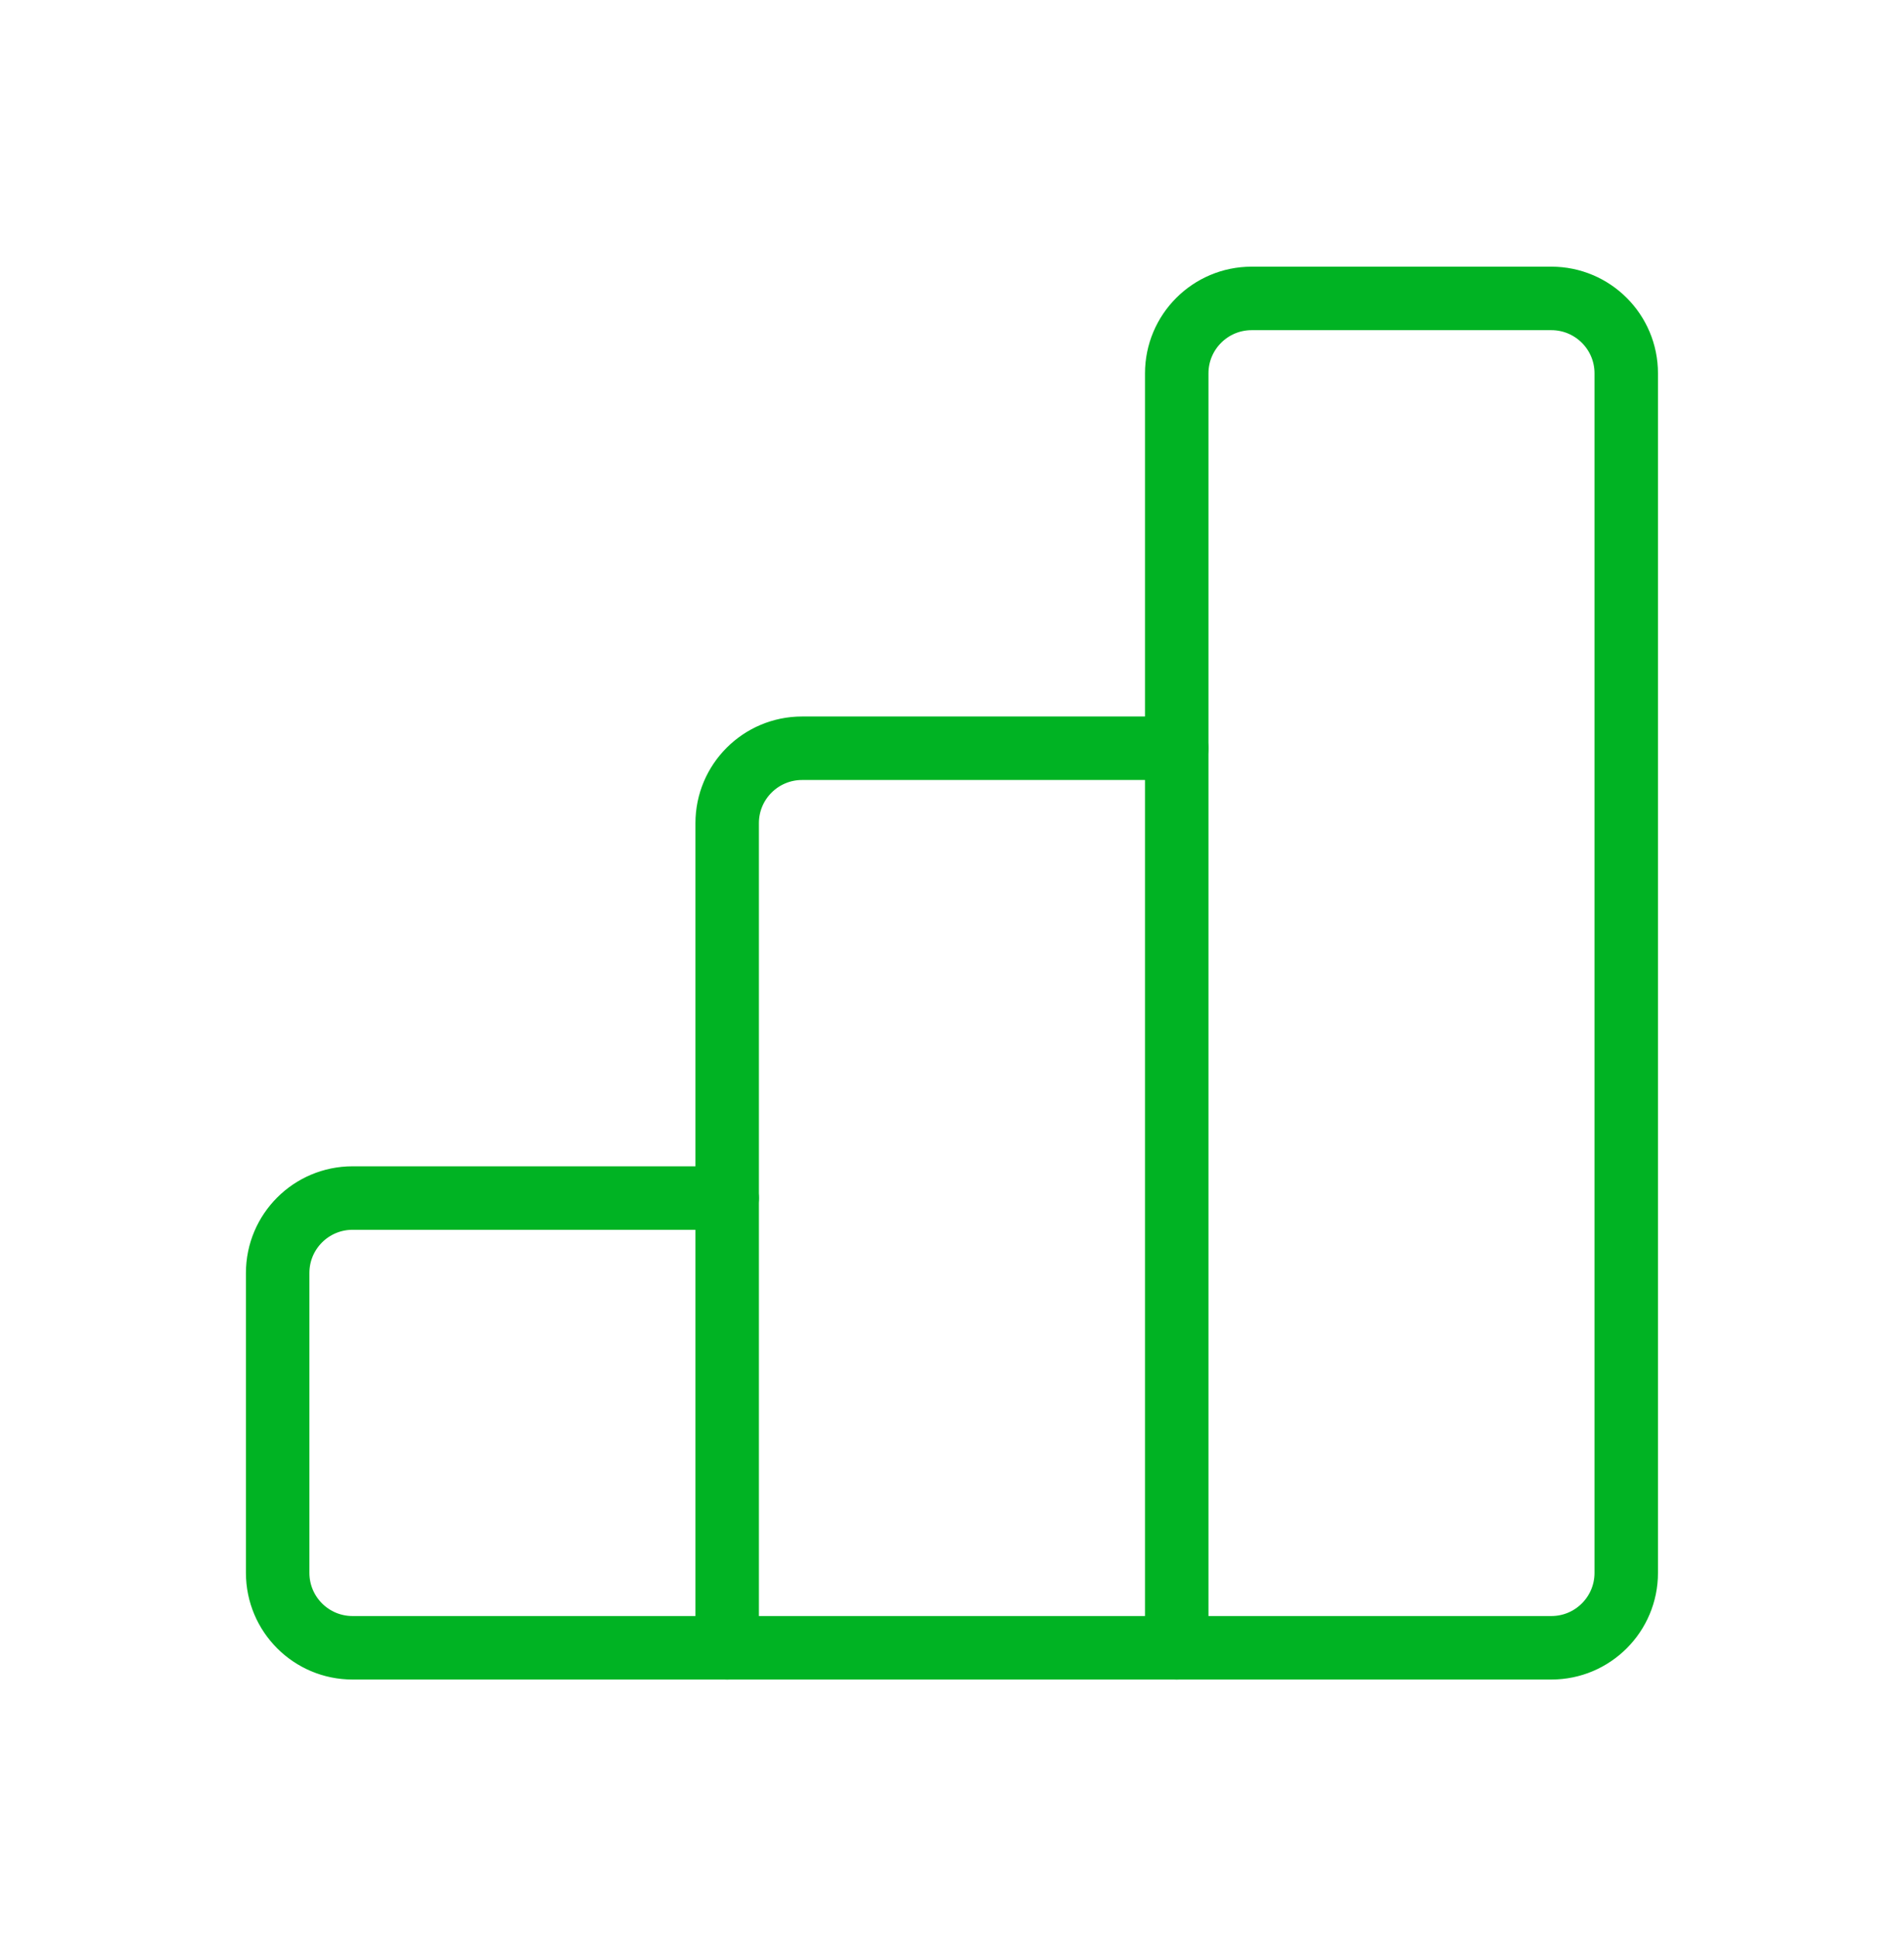
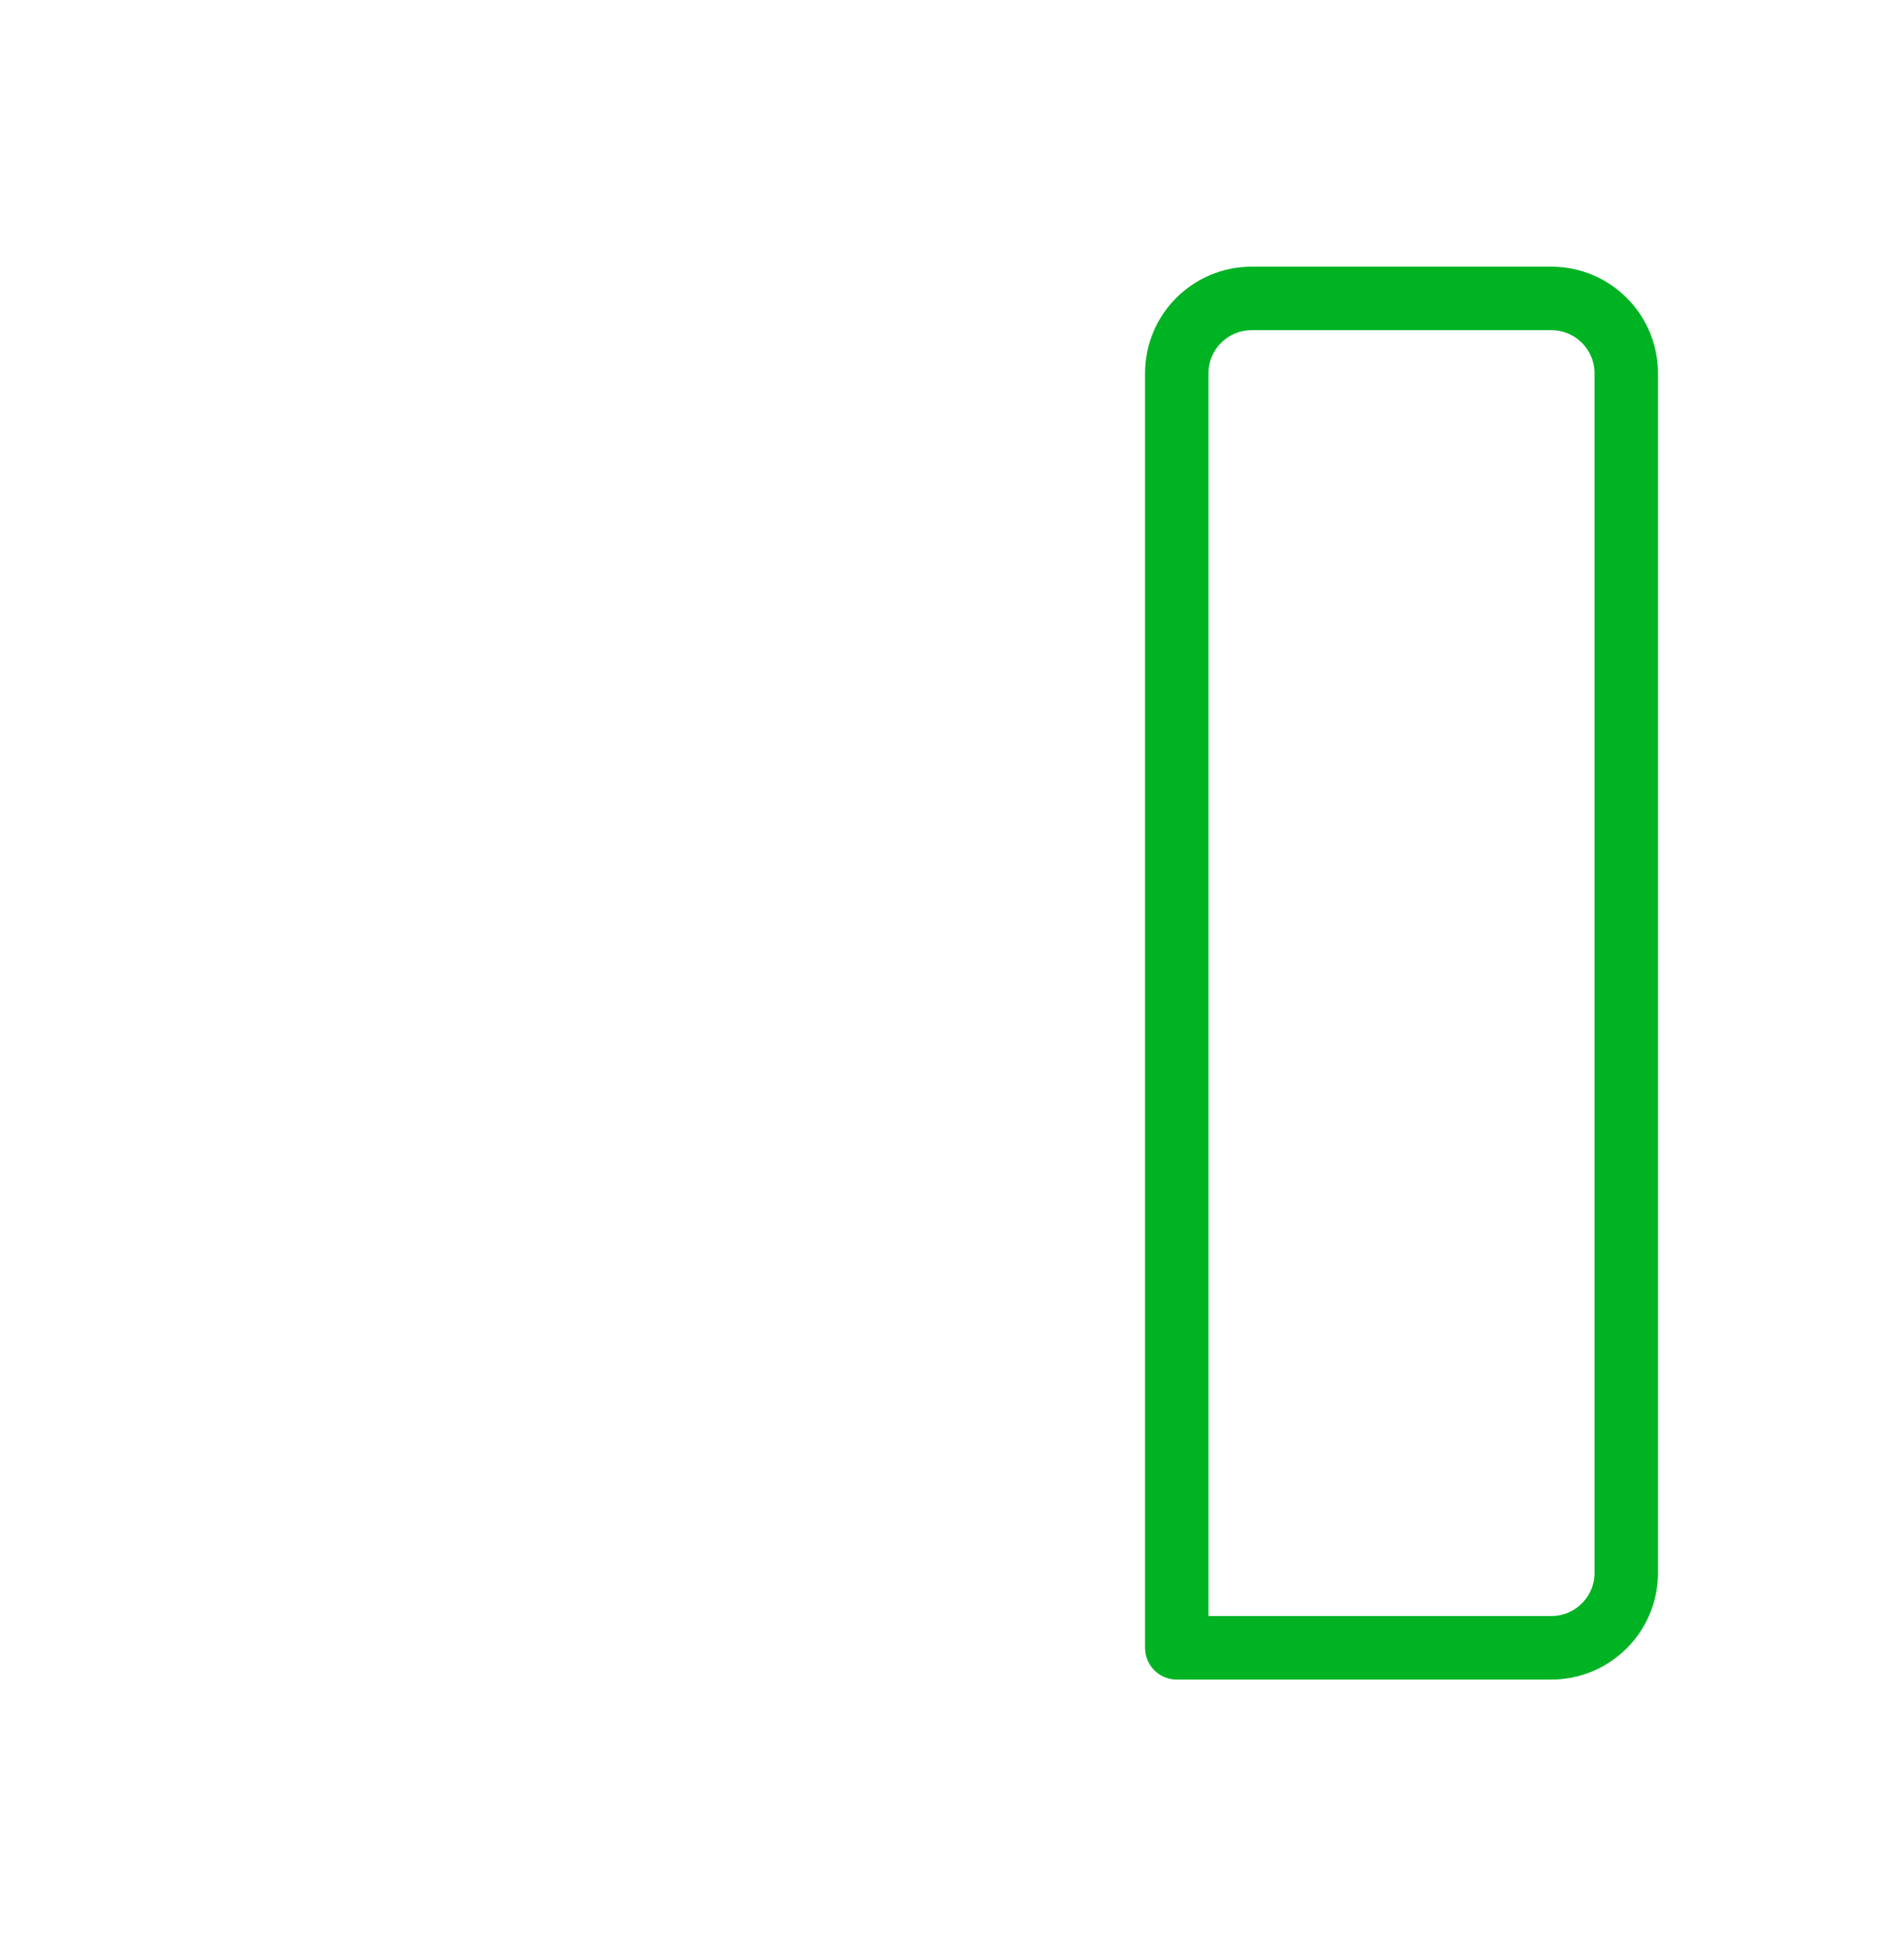
<svg xmlns="http://www.w3.org/2000/svg" width="60" height="61" viewBox="0 0 60 61" fill="none">
-   <path d="M22.918 51.899H11.11C9.805 51.899 8.75 50.842 8.75 49.539V40.094C8.75 38.789 9.807 37.734 11.11 37.734H22.915" stroke="#00B323" stroke-width="2" stroke-linecap="round" stroke-linejoin="round" />
  <path fill-rule="evenodd" clip-rule="evenodd" d="M37.082 11.759V51.899H48.887C50.192 51.899 51.247 50.842 51.247 49.539V11.759C51.247 10.454 50.19 9.399 48.887 9.399H39.442C38.139 9.399 37.082 10.457 37.082 11.759H37.082Z" stroke="#00B323" stroke-width="2" stroke-linecap="round" stroke-linejoin="round" />
-   <path d="M37.083 51.899H22.915V25.927C22.915 24.622 23.973 23.567 25.275 23.567H37.08" stroke="#00B323" stroke-width="2" stroke-linecap="round" stroke-linejoin="round" />
</svg>